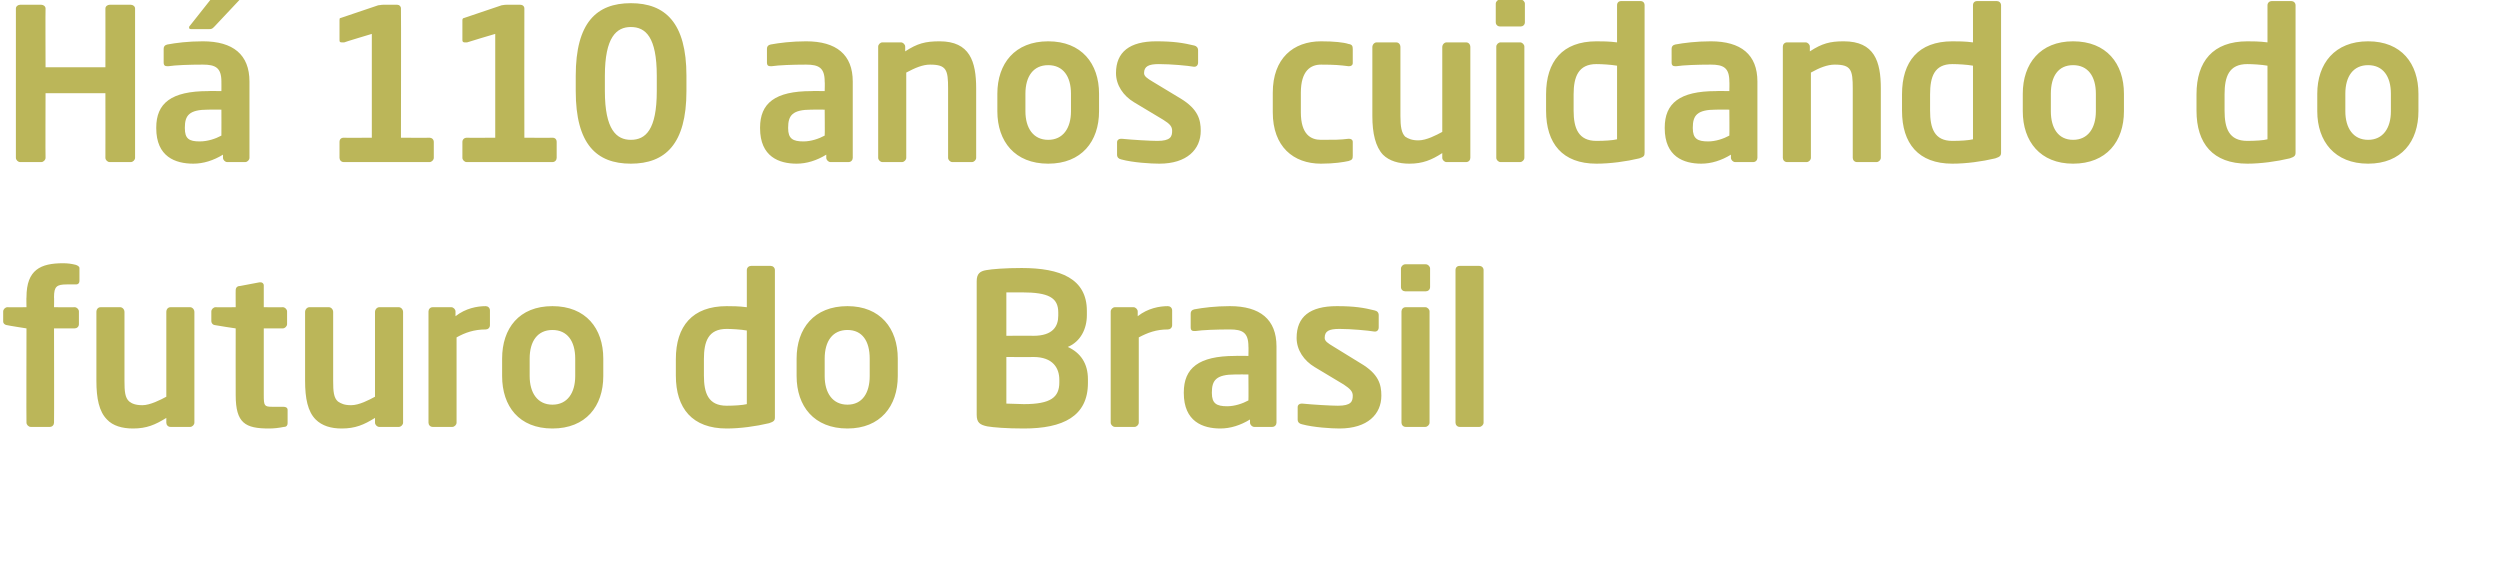
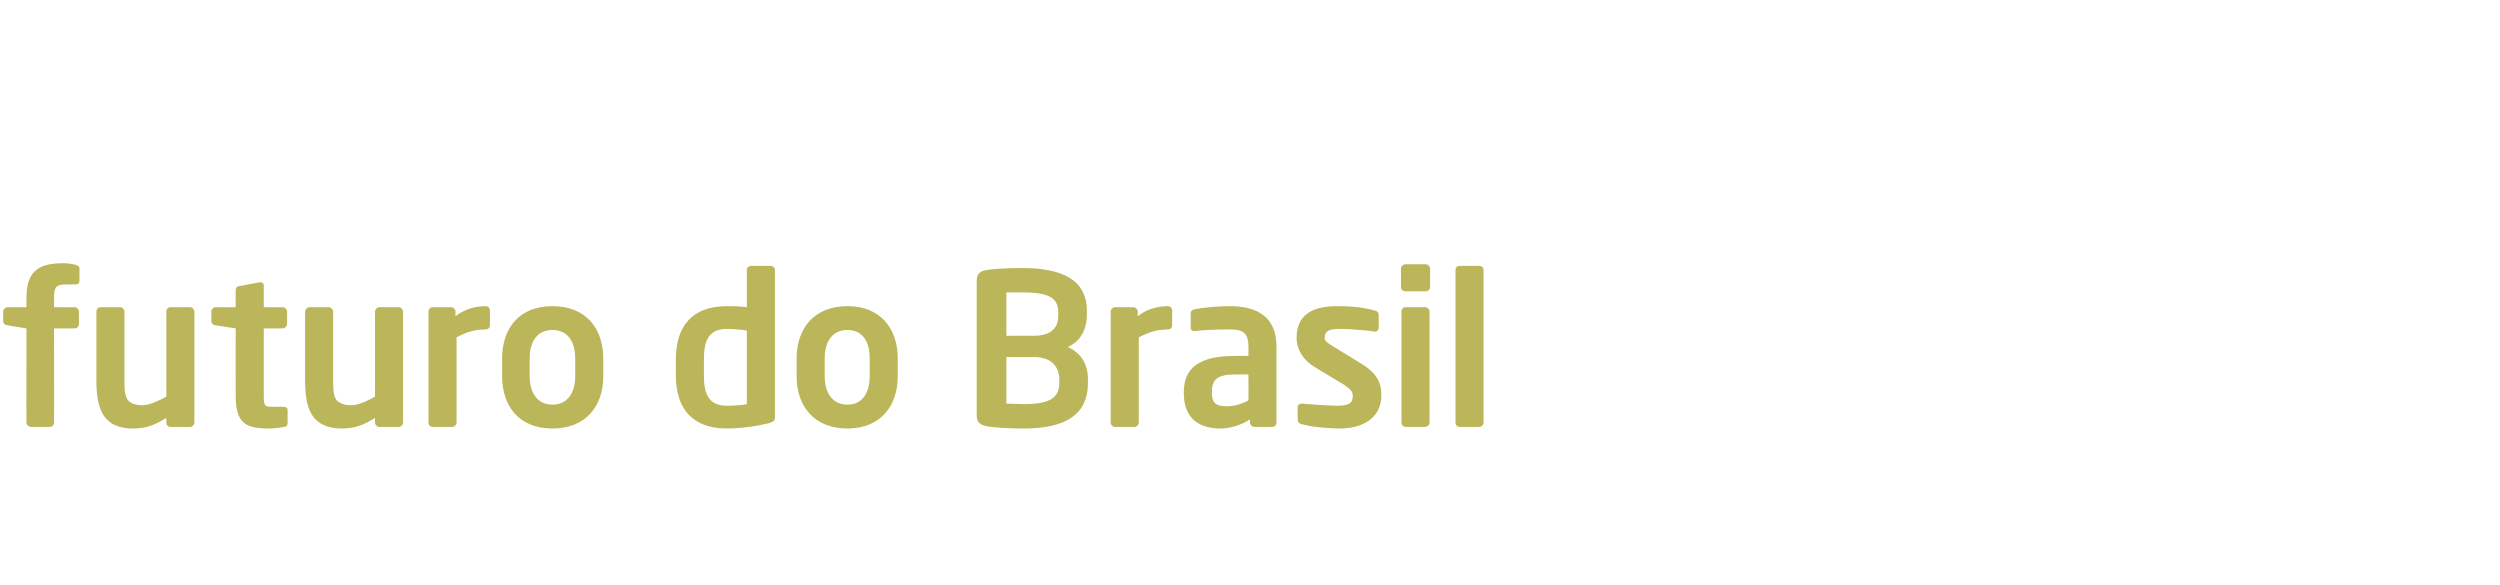
<svg xmlns="http://www.w3.org/2000/svg" version="1.1" width="472px" height="110.4px" viewBox="0 0 472 110.4">
  <desc>H 110 anos cuidando do futuro do Brasil</desc>
  <defs />
  <g id="Polygon19442">
    <path d="m14.4 53.7h-1.8c-1.9 0-2.4.4-2.4 2.4c.04-.02 0 1.9 0 1.9c0 0 3.88.04 3.9 0c.4 0 .8.4.8.8v2.4c0 .5-.4.8-.8.8h-3.9s.04 17.76 0 17.8c0 .4-.3.8-.8.8H5.8c-.4 0-.8-.4-.8-.8C4.96 79.76 5 62 5 62c0 0-3.6-.56-3.6-.6c-.4 0-.8-.3-.8-.7v-1.9c0-.4.4-.8.8-.8c0 .04 3.6 0 3.6 0c0 0-.04-1.92 0-1.9c0-5.2 2.7-6.4 6.9-6.4c.9 0 1.6.1 2.4.3c.3.1.7.3.7.6v2.4c0 .5-.3.7-.6.7zm21.5 26.9h-3.7c-.5 0-.8-.4-.8-.8v-.9c-2.1 1.3-3.7 2-6.3 2c-2 0-3.8-.5-4.9-1.7c-1.5-1.5-2-4-2-7.3v-13c0-.5.3-.9.8-.9h3.7c.4 0 .8.4.8.9v13c0 2 .1 3.2.9 3.9c.5.4 1.2.7 2.5.7c1.4 0 3.4-1 4.5-1.6v-16c0-.5.3-.9.8-.9h3.7c.4 0 .8.4.8.9v20.9c0 .4-.4.8-.8.8zm17.7 0c-1 .2-1.9.3-2.8.3c-4.5 0-6.3-1-6.3-6.3c-.02-.04 0-12.6 0-12.6c0 0-3.78-.56-3.8-.6c-.4 0-.8-.3-.8-.8v-1.8c0-.4.4-.8.8-.8c.02.04 3.8 0 3.8 0c0 0-.02-3.24 0-3.2c0-.5.3-.8.8-.8l3.7-.7h.2c.3 0 .6.2.6.6v4.1s3.6.04 3.6 0c.4 0 .8.4.8.8v2.4c0 .4-.4.8-.8.8h-3.6v12.6c0 2 .1 2.2 1.6 2.2h2.1c.5 0 .8.2.8.6v2.5c0 .4-.2.7-.7.7zm21.7 0h-3.7c-.4 0-.8-.4-.8-.8v-.9c-2.1 1.3-3.7 2-6.3 2c-2 0-3.7-.5-4.9-1.7c-1.5-1.5-2-4-2-7.3v-13c0-.5.4-.9.8-.9h3.7c.4 0 .8.4.8.9v13c0 2 .1 3.2.9 3.9c.6.4 1.2.7 2.5.7c1.5 0 3.4-1 4.5-1.6v-16c0-.5.4-.9.8-.9h3.7c.4 0 .8.4.8.9v20.9c0 .4-.4.8-.8.8zm16.4-18.4c-2.2 0-3.9.6-5.5 1.5v16.1c0 .4-.4.8-.8.8h-3.7c-.5 0-.8-.4-.8-.8v-21c0-.4.3-.8.8-.8h3.5c.4 0 .8.4.8.8v.9c1.9-1.5 4.1-1.9 5.7-1.9c.4 0 .8.3.8.8v2.8c0 .5-.4.8-.8.8zm12.6 18.7c-6.3 0-9.5-4.2-9.5-9.9v-3.3c0-5.7 3.2-9.9 9.5-9.9c6.3 0 9.6 4.2 9.6 9.9v3.3c0 5.7-3.3 9.9-9.6 9.9zm4.3-13.2c0-3.3-1.5-5.4-4.3-5.4c-2.8 0-4.3 2.1-4.3 5.4v3.3c0 3.2 1.5 5.4 4.3 5.4c2.8 0 4.3-2.2 4.3-5.4v-3.3zm36.6 12.2c-2.5.6-5.5 1-8 1c-6.5 0-9.6-3.8-9.6-10v-3.1c0-6.2 3.1-10 9.6-10c.9 0 2.3 0 3.8.2v-7c0-.5.4-.8.8-.8h3.7c.4 0 .8.3.8.8v27.8c0 .6-.2.8-1.1 1.1zM141 62.4c-1.1-.2-2.9-.3-3.8-.3c-3.5 0-4.3 2.4-4.3 5.7v3.1c0 3.3.8 5.7 4.3 5.7c1.4 0 3-.1 3.8-.3V62.4zm19 18.5c-6.3 0-9.6-4.2-9.6-9.9v-3.3c0-5.7 3.3-9.9 9.6-9.9c6.2 0 9.5 4.2 9.5 9.9v3.3c0 5.7-3.3 9.9-9.5 9.9zm4.2-13.2c0-3.3-1.4-5.4-4.2-5.4c-2.8 0-4.3 2.1-4.3 5.4v3.3c0 3.2 1.5 5.4 4.3 5.4c2.8 0 4.2-2.2 4.2-5.4v-3.3zm29.1 13.2c-3.3 0-5.7-.2-6.9-.4c-1.4-.3-2-.7-2-2.2V53.1c0-1.4.6-1.9 1.8-2.1c1.1-.2 3.6-.4 6.7-.4c7.3 0 12.3 2 12.3 8.1v.8c0 2.6-1.2 5-3.6 6c2.4 1.1 3.8 3.1 3.8 6.1v.7c0 6.3-4.7 8.6-12.1 8.6zm6.5-21.9c0-2.8-1.8-3.8-6.9-3.8H190v8.2s5.08-.04 5.1 0c3.7 0 4.7-1.8 4.7-3.8v-.6zm.2 12.7c0-2.2-1.2-4.3-4.9-4.3c-.02.04-5.1 0-5.1 0v8.8c1 0 2.4.1 3.3.1c5.1 0 6.7-1.3 6.7-4.1v-.5zm20.5-9.5c-2.2 0-3.8.6-5.5 1.5v16.1c0 .4-.4.8-.8.8h-3.7c-.4 0-.8-.4-.8-.8v-21c0-.4.4-.8.8-.8h3.5c.4 0 .8.4.8.8v.9c1.9-1.5 4.1-1.9 5.7-1.9c.4 0 .8.3.8.8v2.8c0 .5-.4.8-.8.8zm19.7 18.4h-3.4c-.4 0-.8-.4-.8-.8v-.6c-1.8 1.1-3.7 1.7-5.6 1.7c-3.3 0-6.9-1.3-6.9-6.7v-.1c0-4.6 2.8-6.9 9.7-6.9c.02-.04 2.5 0 2.5 0c0 0 .04-1.8 0-1.8c0-2.6-1.1-3.2-3.5-3.2c-2.5 0-5.2.1-6.5.3h-.2c-.4 0-.7-.1-.7-.7v-2.6c0-.4.2-.7.7-.8c1.6-.3 4-.6 6.7-.6c5.7 0 8.8 2.5 8.8 7.6v14.4c0 .4-.3.8-.8.8zm-4.5-9.9s-2.48-.02-2.5 0c-3.6 0-4.4 1.1-4.4 3.4v.1c0 2 .9 2.5 2.9 2.5c1.4 0 2.9-.5 4-1.1c.04 0 0-4.9 0-4.9zm17.2 10.2c-1.5 0-4.9-.2-7.1-.8c-.5-.1-.8-.4-.8-.9v-2.4c0-.3.3-.6.7-.6h.2c1.9.2 5.5.4 6.7.4c2.5 0 2.8-.8 2.8-1.9c0-.8-.5-1.3-1.7-2.1l-5.5-3.3c-2-1.2-3.4-3.2-3.4-5.5c0-4 2.5-6 7.6-6c3.3 0 5.1.3 7.1.8c.5.1.8.4.8.9v2.3c0 .5-.3.8-.7.8h-.1c-1.2-.2-4.4-.5-6.6-.5c-2 0-2.8.4-2.8 1.7c0 .6.6 1 1.6 1.6l5.2 3.2c3.4 2 3.9 4 3.9 6.1c0 3.5-2.6 6.2-7.9 6.2zM269.2 55h-3.9c-.4 0-.8-.3-.8-.8v-3.5c0-.4.4-.8.8-.8h3.9c.4 0 .8.4.8.8v3.5c0 .5-.4.8-.8.8zm-.1 25.6h-3.7c-.5 0-.8-.4-.8-.8v-21c0-.4.3-.8.8-.8h3.7c.4 0 .8.4.8.8v21c0 .4-.4.8-.8.8zm10.2 0h-3.7c-.5 0-.8-.4-.8-.8V51c0-.5.3-.8.8-.8h3.7c.4 0 .8.3.8.8v28.8c0 .4-.4.8-.8.8z" stroke="none" fill="#bbb659" />
  </g>
  <g id="Polygon19441">
-     <path d="m24.7 30.6h-4c-.4 0-.8-.4-.8-.8c.02 0 0-12.2 0-12.2H8.6s-.04 12.2 0 12.2c0 .4-.4.8-.8.8h-4c-.4 0-.8-.4-.8-.8V1.6c0-.4.4-.7.8-.7h4c.4 0 .8.3.8.7c-.04.04 0 11.1 0 11.1h11.3s.02-11.06 0-11.1c0-.4.4-.7.8-.7h4c.4 0 .8.3.8.7v28.2c0 .4-.4.8-.8.8zm21.6 0h-3.4c-.4 0-.8-.4-.8-.8v-.6c-1.8 1.1-3.7 1.7-5.6 1.7c-3.4 0-7-1.3-7-6.7v-.1c0-4.6 2.8-6.9 9.8-6.9c0-.04 2.5 0 2.5 0c0 0 .02-1.8 0-1.8c0-2.6-1.1-3.2-3.5-3.2c-2.6 0-5.2.1-6.5.3h-.2c-.4 0-.7-.1-.7-.7V9.2c0-.4.2-.7.7-.8c1.6-.3 3.9-.6 6.7-.6c5.7 0 8.8 2.5 8.8 7.6v14.4c0 .4-.4.8-.8.8zm-4.5-9.9s-2.5-.02-2.5 0c-3.6 0-4.4 1.1-4.4 3.4v.1c0 2 .8 2.5 2.8 2.5c1.5 0 3-.5 4.1-1.1c.02 0 0-4.9 0-4.9zM45.2 0l-4.7 5c-.4.4-.5.5-1 .5h-3.4c-.3 0-.4-.1-.4-.3c0-.1 0-.2.2-.4L39.7 0c.3-.4.5-.6 1-.6h4.2c.3 0 .4.2.4.3c0 .1 0 .2-.1.3zm19.7 30.6c-.5 0-.8-.4-.8-.8v-3c0-.5.3-.8.8-.8c-.04.04 5.3 0 5.3 0V6.4S64.98 7.96 65 8h-.5c-.3 0-.4-.1-.4-.4V3.8c0-.2 0-.4.2-.4L71.4 1c.3 0 .5-.1.9-.1h2.7c.4 0 .7.3.7.7c.04.04 0 24.4 0 24.4c0 0 5.4.04 5.4 0c.4 0 .8.3.8.8v3c0 .4-.4.8-.8.8H64.9zm23.2 0c-.4 0-.8-.4-.8-.8v-3c0-.5.4-.8.8-.8c-.01.04 5.4 0 5.4 0V6.4S88.21 7.96 88.2 8h-.5c-.2 0-.4-.1-.4-.4V3.8c0-.2.1-.4.3-.4L94.7 1c.2 0 .4-.1.9-.1h2.6c.5 0 .8.3.8.7c-.03.04 0 24.4 0 24.4c0 0 5.33.04 5.3 0c.5 0 .8.3.8.8v3c0 .4-.3.8-.8.8H88.1zm31 .3c-6.5 0-10.4-3.7-10.4-13.7v-2.9c0-10 3.9-13.7 10.4-13.7c6.5 0 10.5 3.7 10.5 13.7v2.9c0 10-4 13.7-10.5 13.7zm4.9-16.6c0-7.3-2.1-9.2-4.9-9.2c-2.7 0-4.9 1.9-4.9 9.2v2.9c0 7.3 2.2 9.2 4.9 9.2c2.8 0 4.9-1.9 4.9-9.2v-2.9zm36.2 16.3h-3.4c-.4 0-.8-.4-.8-.8v-.6c-1.8 1.1-3.7 1.7-5.6 1.7c-3.3 0-6.9-1.3-6.9-6.7v-.1c0-4.6 2.8-6.9 9.7-6.9c.03-.04 2.5 0 2.5 0c0 0 .05-1.8 0-1.8c0-2.6-1.1-3.2-3.5-3.2c-2.5 0-5.2.1-6.5.3h-.2c-.4 0-.7-.1-.7-.7V9.2c0-.4.2-.7.7-.8c1.6-.3 4-.6 6.7-.6c5.7 0 8.8 2.5 8.8 7.6v14.4c0 .4-.3.8-.8.8zm-4.5-9.9s-2.47-.02-2.5 0c-3.6 0-4.4 1.1-4.4 3.4v.1c0 2 .9 2.5 2.9 2.5c1.4 0 2.9-.5 4-1.1c.05 0 0-4.9 0-4.9zm27.8 9.9h-3.7c-.4 0-.8-.4-.8-.8V16.7c0-3.5-.3-4.5-3.4-4.5c-1.4 0-2.8.6-4.5 1.5v16.1c0 .4-.4.8-.8.8h-3.7c-.4 0-.8-.4-.8-.8v-21c0-.4.4-.8.8-.8h3.5c.4 0 .8.4.8.8v.9c2.3-1.5 3.8-1.9 6.5-1.9c5.7 0 6.9 3.8 6.9 8.9v13.1c0 .4-.4.8-.8.8zm14.4.3c-6.3 0-9.6-4.2-9.6-9.9v-3.3c0-5.7 3.3-9.9 9.6-9.9c6.3 0 9.6 4.2 9.6 9.9v3.3c0 5.7-3.3 9.9-9.6 9.9zm4.3-13.2c0-3.3-1.5-5.4-4.3-5.4c-2.8 0-4.3 2.1-4.3 5.4v3.3c0 3.2 1.5 5.4 4.3 5.4c2.8 0 4.3-2.2 4.3-5.4v-3.3zm16.7 13.2c-1.6 0-5-.2-7.2-.8c-.5-.1-.8-.4-.8-.9v-2.4c0-.3.3-.6.7-.6h.2c1.9.2 5.5.4 6.7.4c2.5 0 2.8-.8 2.8-1.9c0-.8-.4-1.3-1.7-2.1l-5.5-3.3c-2-1.2-3.4-3.2-3.4-5.5c0-4 2.6-6 7.6-6c3.3 0 5.1.3 7.2.8c.4.1.7.4.7.9v2.3c0 .5-.3.8-.7.8h-.1c-1.1-.2-4.3-.5-6.6-.5c-1.9 0-2.8.4-2.8 1.7c0 .6.6 1 1.6 1.6l5.3 3.2c3.3 2 3.8 4 3.8 6.1c0 3.5-2.6 6.2-7.8 6.2zm35.7-.5c-.9.2-2.7.5-5.2.5c-5.2 0-9.1-3.2-9.1-9.7v-3.7c0-6.5 3.9-9.7 9.1-9.7c2.5 0 4.3.2 5.2.5c.7.1.8.4.8 1v2.6c0 .4-.3.6-.7.6h-.1c-1.6-.2-2.6-.3-5.2-.3c-1.9 0-3.8 1.1-3.8 5.3v3.7c0 4.2 1.9 5.2 3.8 5.2c2.6 0 3.6 0 5.2-.2h.1c.4 0 .7.2.7.6v2.6c0 .6-.1.8-.8 1zm22.2.2h-3.7c-.4 0-.8-.4-.8-.8v-.9c-2 1.3-3.7 2-6.2 2c-2 0-3.8-.5-5-1.7c-1.4-1.5-2-4-2-7.3v-13c0-.5.4-.9.8-.9h3.7c.5 0 .8.4.8.9v13c0 2 .2 3.2.9 3.9c.6.4 1.3.7 2.5.7c1.5 0 3.4-1 4.5-1.6v-16c0-.5.4-.9.8-.9h3.7c.5 0 .8.4.8.9v20.9c0 .4-.3.8-.8.8zM287.1 5h-3.9c-.4 0-.8-.3-.8-.8V.7c0-.4.4-.8.8-.8h3.9c.4 0 .8.4.8.8v3.5c0 .5-.4.8-.8.8zm-.1 25.6h-3.7c-.4 0-.8-.4-.8-.8v-21c0-.4.4-.8.8-.8h3.7c.4 0 .8.4.8.8v21c0 .4-.4.8-.8.8zm22.5-.7c-2.5.6-5.5 1-8.1 1c-6.4 0-9.5-3.8-9.5-10v-3.1c0-6.2 3.1-10 9.5-10c1 0 2.4 0 3.9.2v-7c0-.5.3-.8.8-.8h3.6c.5 0 .8.3.8.8v27.8c0 .6-.1.8-1 1.1zm-4.2-17.5c-1.2-.2-2.9-.3-3.9-.3c-3.4 0-4.3 2.4-4.3 5.7v3.1c0 3.3.9 5.7 4.3 5.7c1.5 0 3.1-.1 3.9-.3V12.4zM331 30.6h-3.4c-.4 0-.8-.4-.8-.8v-.6c-1.8 1.1-3.7 1.7-5.6 1.7c-3.3 0-6.9-1.3-6.9-6.7v-.1c0-4.6 2.8-6.9 9.7-6.9c.02-.04 2.5 0 2.5 0c0 0 .04-1.8 0-1.8c0-2.6-1.1-3.2-3.5-3.2c-2.5 0-5.2.1-6.5.3h-.2c-.4 0-.7-.1-.7-.7V9.2c0-.4.2-.7.7-.8c1.6-.3 4-.6 6.7-.6c5.7 0 8.8 2.5 8.8 7.6v14.4c0 .4-.3.8-.8.8zm-4.5-9.9s-2.48-.02-2.5 0c-3.6 0-4.4 1.1-4.4 3.4v.1c0 2 .9 2.5 2.9 2.5c1.4 0 2.9-.5 4-1.1c.04 0 0-4.9 0-4.9zm27.8 9.9h-3.7c-.5 0-.8-.4-.8-.8V16.7c0-3.5-.3-4.5-3.4-4.5c-1.4 0-2.9.6-4.5 1.5v16.1c0 .4-.4.8-.8.8h-3.7c-.5 0-.8-.4-.8-.8v-21c0-.4.3-.8.8-.8h3.5c.4 0 .8.4.8.8v.9c2.3-1.5 3.8-1.9 6.4-1.9c5.8 0 7 3.8 7 8.9v13.1c0 .4-.4.8-.8.8zm22.4-.7c-2.5.6-5.5 1-8.1 1c-6.4 0-9.5-3.8-9.5-10v-3.1c0-6.2 3.1-10 9.5-10c1 0 2.4 0 3.9.2v-7c0-.5.3-.8.8-.8h3.7c.4 0 .8.3.8.8v27.8c0 .6-.2.8-1.1 1.1zm-4.2-17.5c-1.1-.2-2.9-.3-3.9-.3c-3.4 0-4.2 2.4-4.2 5.7v3.1c0 3.3.8 5.7 4.2 5.7c1.5 0 3.1-.1 3.9-.3V12.4zm18.9 18.5c-6.2 0-9.5-4.2-9.5-9.9v-3.3c0-5.7 3.3-9.9 9.5-9.9c6.3 0 9.6 4.2 9.6 9.9v3.3c0 5.7-3.3 9.9-9.6 9.9zm4.3-13.2c0-3.3-1.5-5.4-4.3-5.4c-2.8 0-4.2 2.1-4.2 5.4v3.3c0 3.2 1.4 5.4 4.2 5.4c2.8 0 4.3-2.2 4.3-5.4v-3.3zm36.6 12.2c-2.5.6-5.5 1-8 1c-6.5 0-9.6-3.8-9.6-10v-3.1c0-6.2 3.1-10 9.6-10c.9 0 2.3 0 3.8.2v-7c0-.5.4-.8.8-.8h3.7c.4 0 .8.3.8.8v27.8c0 .6-.2.8-1.1 1.1zm-4.2-17.5c-1.1-.2-2.9-.3-3.8-.3c-3.5 0-4.3 2.4-4.3 5.7v3.1c0 3.3.8 5.7 4.3 5.7c1.4 0 3.1-.1 3.8-.3V12.4zm19 18.5c-6.3 0-9.6-4.2-9.6-9.9v-3.3c0-5.7 3.3-9.9 9.6-9.9c6.3 0 9.5 4.2 9.5 9.9v3.3c0 5.7-3.2 9.9-9.5 9.9zm4.3-13.2c0-3.3-1.5-5.4-4.3-5.4c-2.8 0-4.3 2.1-4.3 5.4v3.3c0 3.2 1.5 5.4 4.3 5.4c2.8 0 4.3-2.2 4.3-5.4v-3.3z" stroke="none" fill="#bbb659" />
-   </g>
+     </g>
</svg>